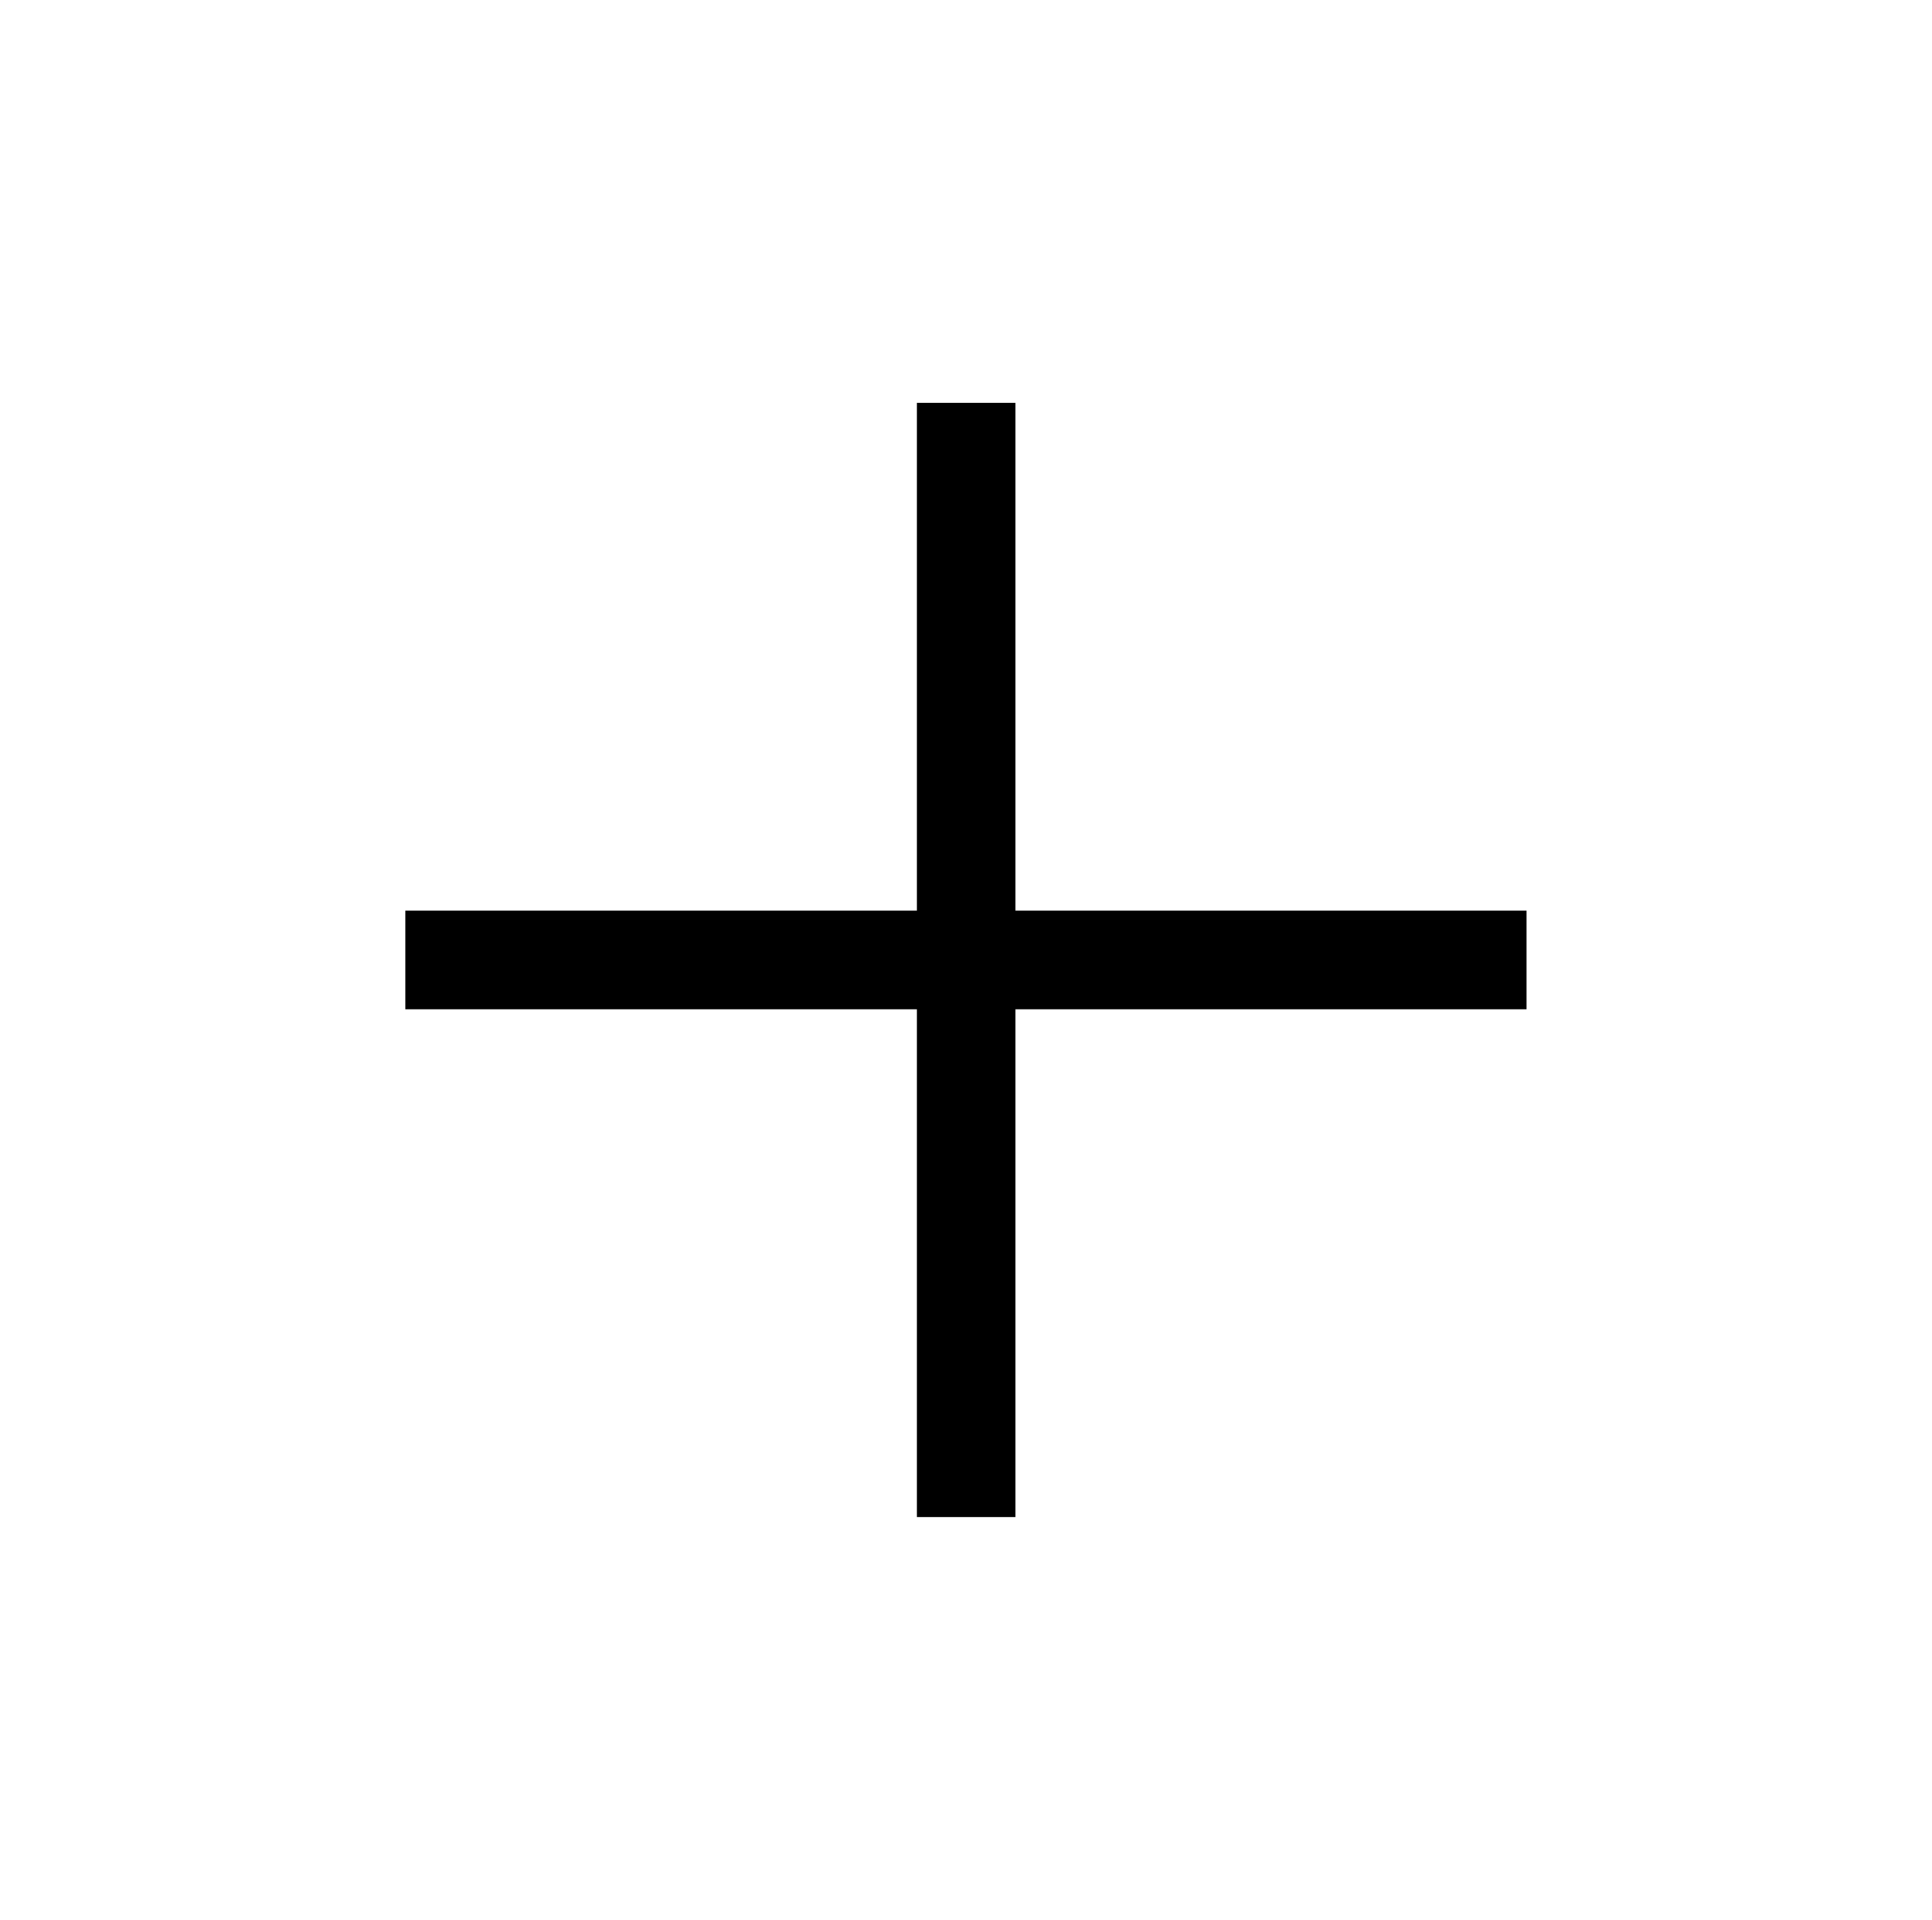
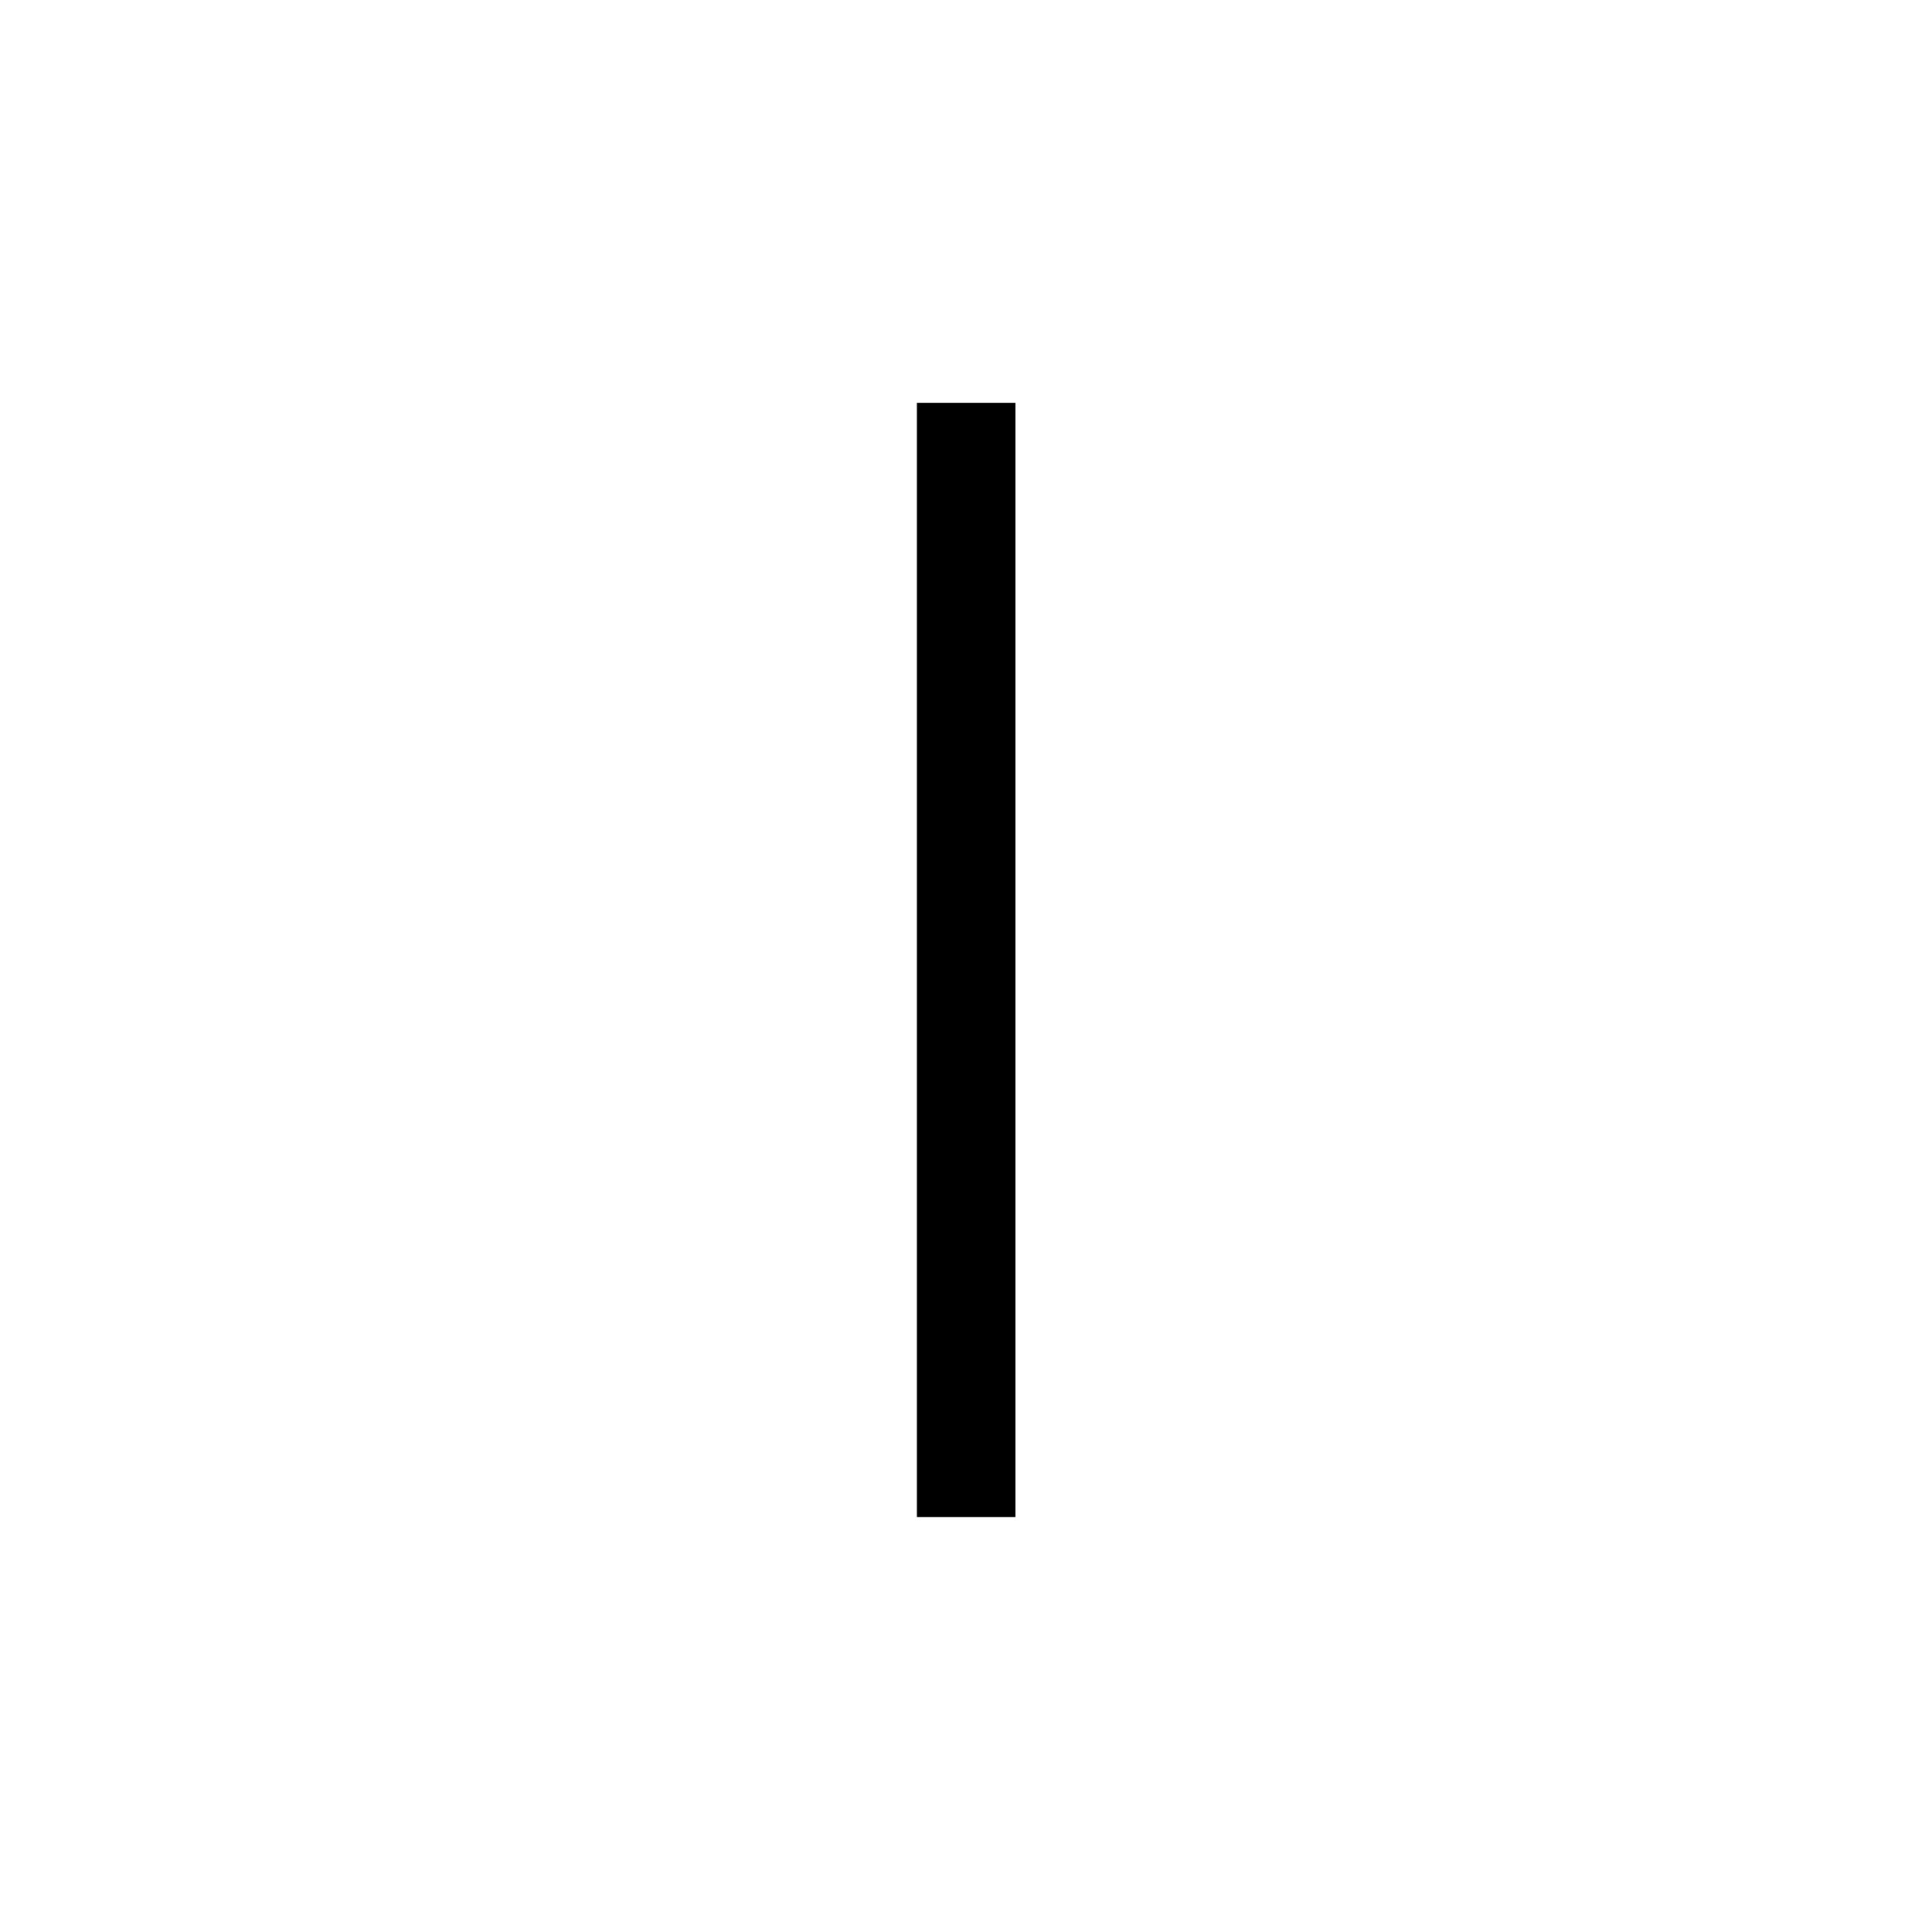
<svg xmlns="http://www.w3.org/2000/svg" id="Layer_1" x="0px" y="0px" viewBox="0 0 1645 1634.5" style="enable-background:new 0 0 1645 1634.5;" xml:space="preserve">
  <g>
-     <rect x="345.1" y="775.2" width="954.7" height="84" />
    <rect x="780.7" y="342.9" width="83.9" height="948.6" />
  </g>
</svg>